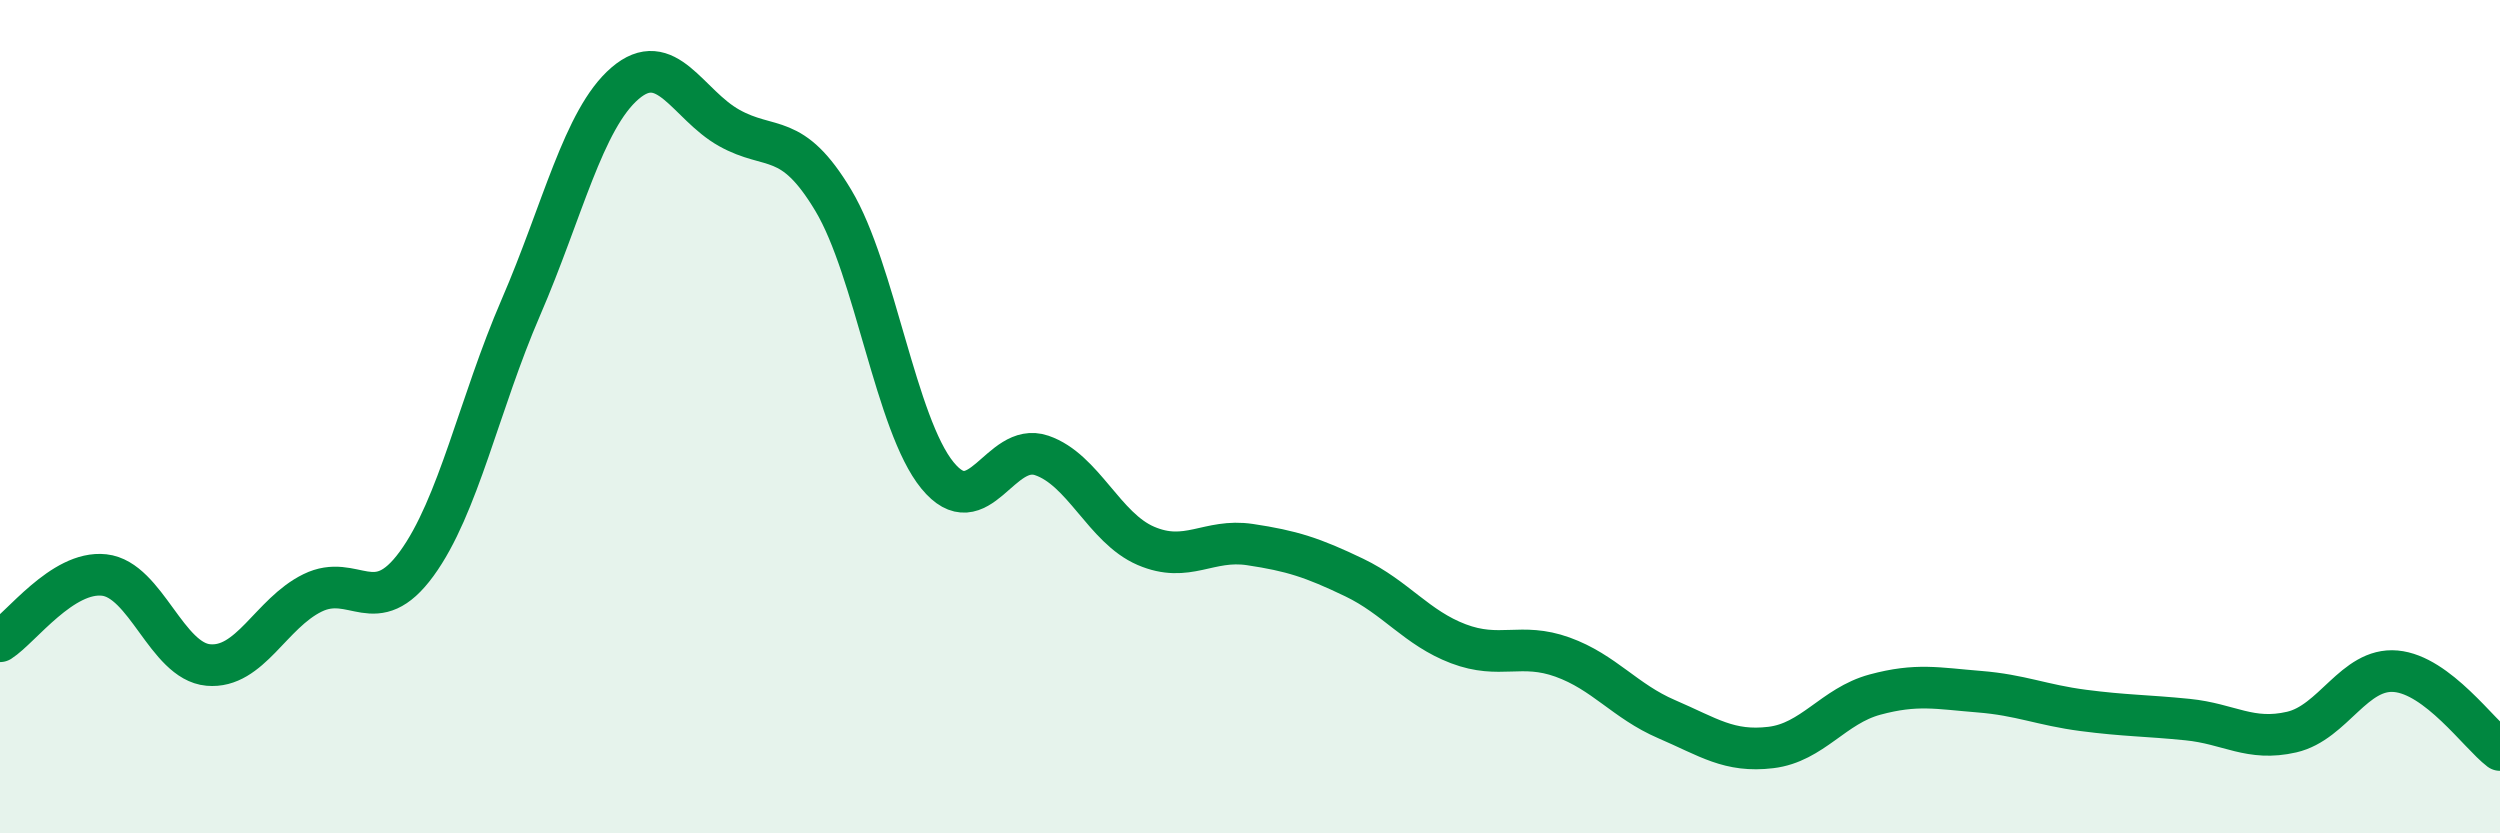
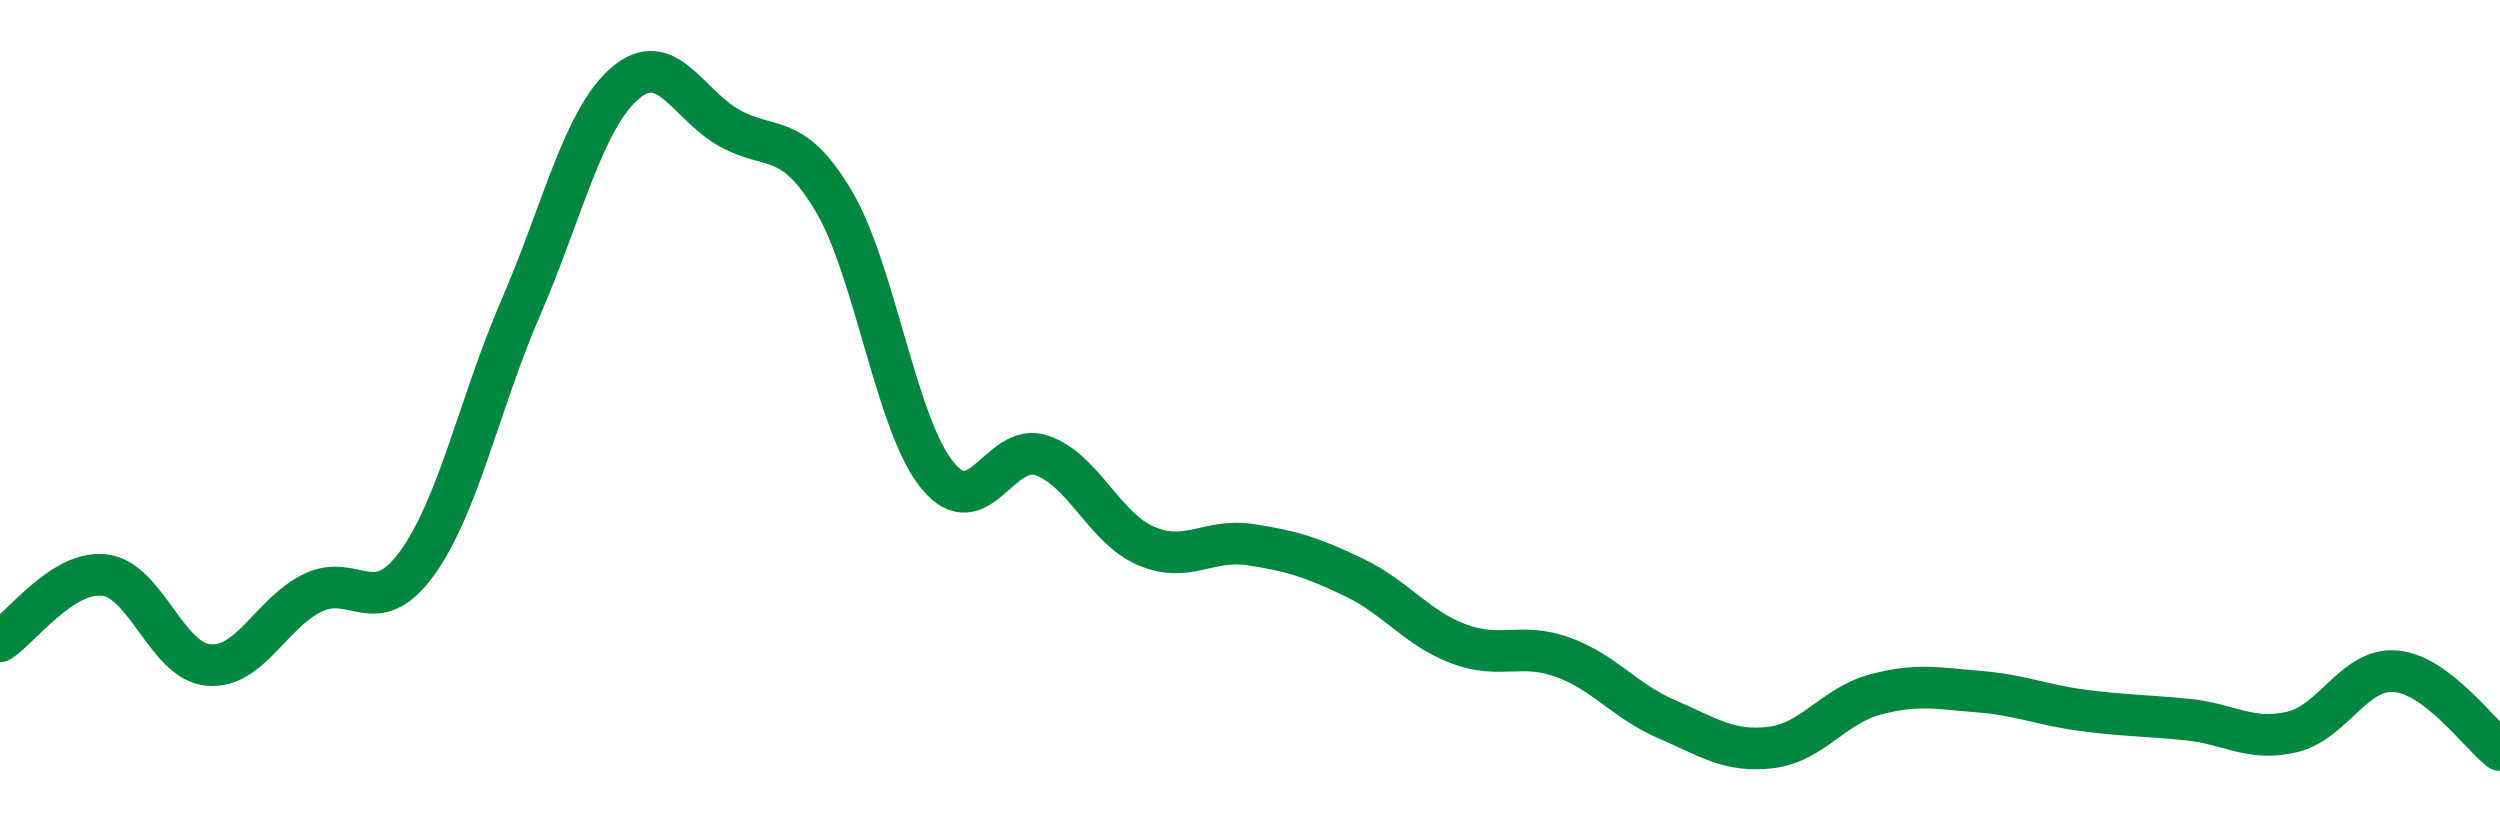
<svg xmlns="http://www.w3.org/2000/svg" width="60" height="20" viewBox="0 0 60 20">
-   <path d="M 0,15.39 C 0.5,15.07 1.5,13.69 2.5,13.8 C 3.5,13.91 4,15.87 5,15.96 C 6,16.05 6.5,14.72 7.5,14.23 C 8.5,13.74 9,14.9 10,13.53 C 11,12.16 11.5,9.69 12.5,7.38 C 13.5,5.07 14,2.86 15,2 C 16,1.14 16.5,2.51 17.5,3.07 C 18.5,3.63 19,3.14 20,4.81 C 21,6.48 21.5,10.19 22.5,11.41 C 23.5,12.63 24,10.59 25,10.93 C 26,11.27 26.5,12.67 27.5,13.1 C 28.5,13.53 29,12.92 30,13.07 C 31,13.22 31.5,13.38 32.5,13.86 C 33.5,14.34 34,15.07 35,15.45 C 36,15.83 36.5,15.41 37.5,15.77 C 38.5,16.13 39,16.83 40,17.26 C 41,17.69 41.5,18.06 42.5,17.94 C 43.5,17.82 44,16.94 45,16.67 C 46,16.4 46.5,16.52 47.5,16.6 C 48.5,16.68 49,16.92 50,17.05 C 51,17.18 51.5,17.17 52.5,17.27 C 53.5,17.37 54,17.8 55,17.57 C 56,17.34 56.5,16.02 57.5,16.11 C 58.5,16.2 59.5,17.62 60,18L60 20L0 20Z" fill="#008740" opacity="0.1" stroke-linecap="round" stroke-linejoin="round" />
  <path d="M 0,15.39 C 0.5,15.07 1.5,13.69 2.5,13.8 C 3.5,13.91 4,15.87 5,15.96 C 6,16.05 6.5,14.72 7.5,14.23 C 8.5,13.74 9,14.9 10,13.53 C 11,12.16 11.5,9.69 12.5,7.38 C 13.5,5.07 14,2.86 15,2 C 16,1.14 16.5,2.51 17.5,3.07 C 18.5,3.63 19,3.14 20,4.81 C 21,6.48 21.5,10.19 22.5,11.41 C 23.5,12.63 24,10.59 25,10.93 C 26,11.27 26.5,12.67 27.5,13.1 C 28.5,13.53 29,12.92 30,13.07 C 31,13.22 31.5,13.38 32.5,13.86 C 33.5,14.34 34,15.07 35,15.45 C 36,15.83 36.5,15.41 37.5,15.77 C 38.5,16.13 39,16.83 40,17.26 C 41,17.69 41.5,18.06 42.5,17.94 C 43.5,17.82 44,16.94 45,16.67 C 46,16.4 46.5,16.52 47.5,16.6 C 48.5,16.68 49,16.92 50,17.05 C 51,17.18 51.5,17.17 52.5,17.27 C 53.5,17.37 54,17.8 55,17.57 C 56,17.34 56.5,16.02 57.5,16.11 C 58.5,16.2 59.5,17.62 60,18" stroke="#008740" stroke-width="1" fill="none" stroke-linecap="round" stroke-linejoin="round" />
</svg>